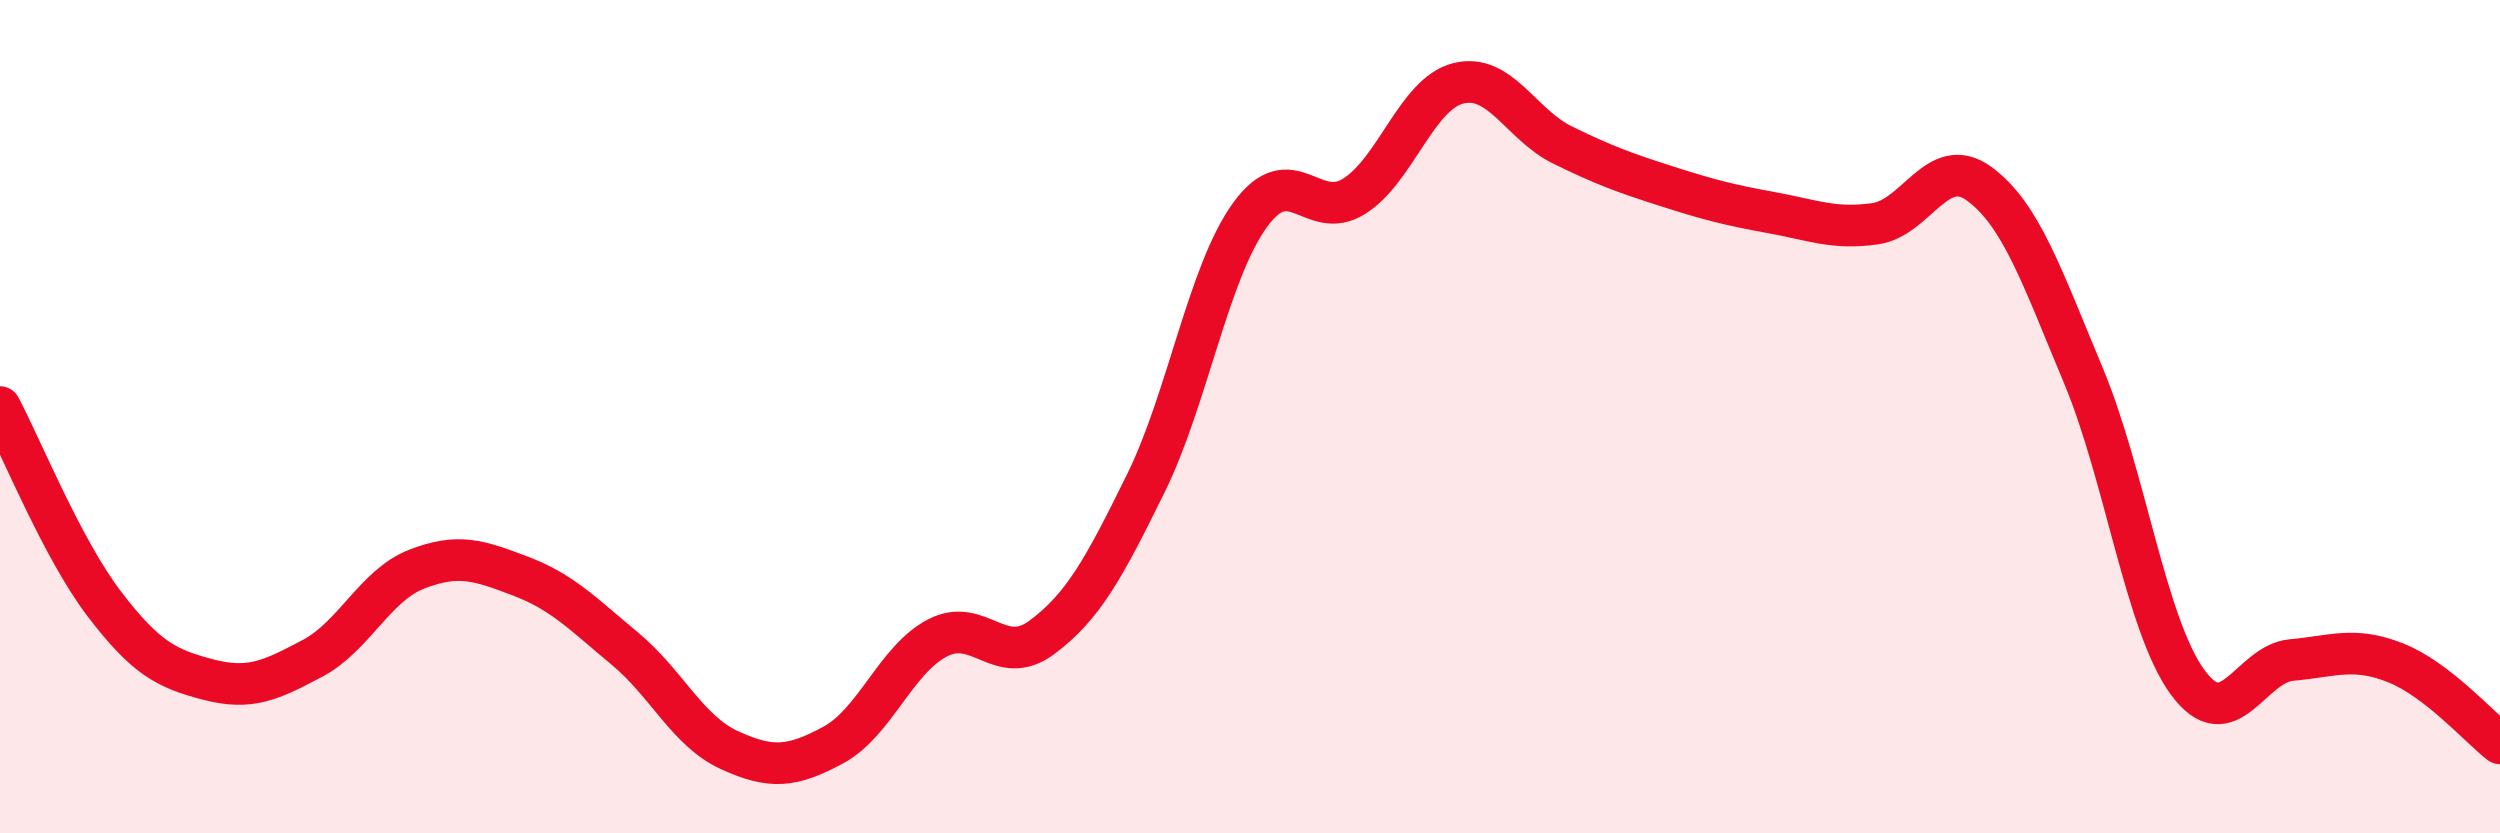
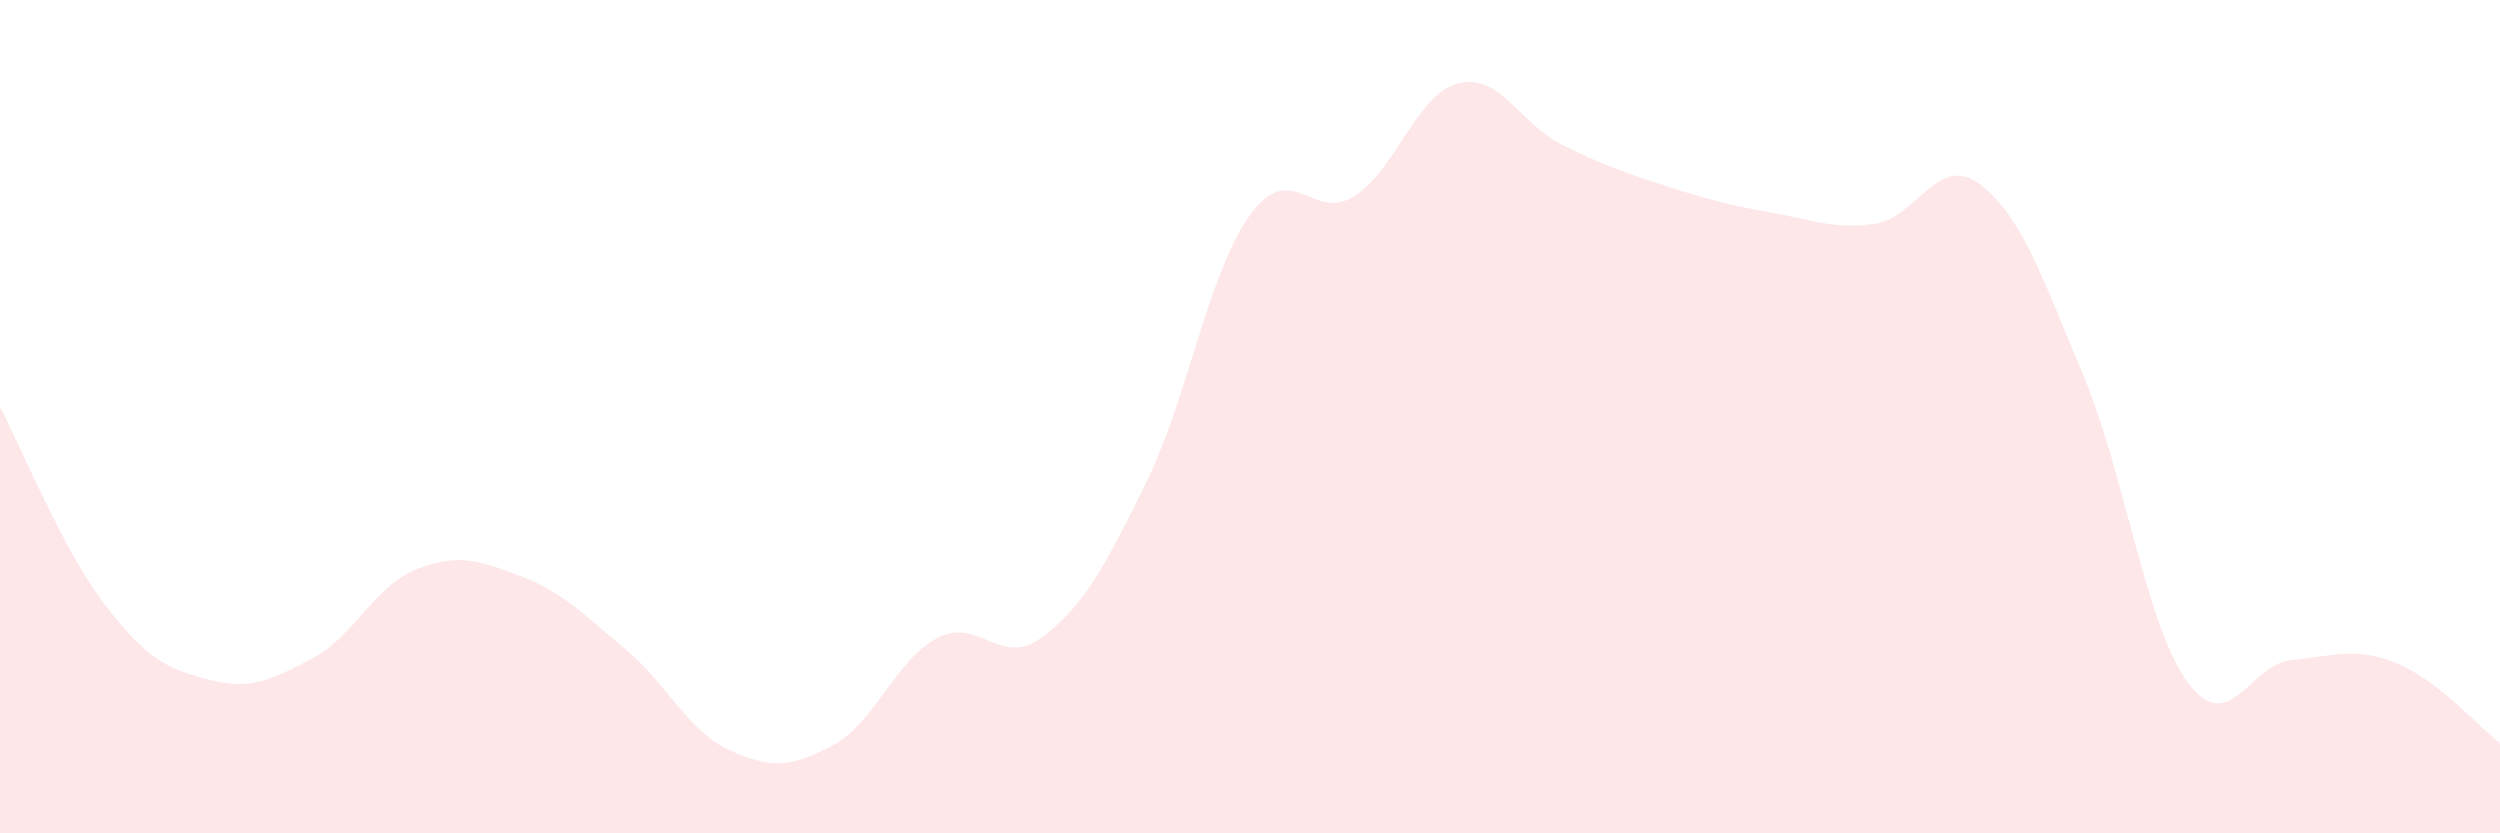
<svg xmlns="http://www.w3.org/2000/svg" width="60" height="20" viewBox="0 0 60 20">
  <path d="M 0,9.77 C 0.5,10.71 1.5,13.18 2.5,14.49 C 3.5,15.8 4,16.05 5,16.31 C 6,16.57 6.5,16.33 7.5,15.8 C 8.5,15.27 9,14.05 10,13.66 C 11,13.27 11.5,13.45 12.5,13.83 C 13.5,14.21 14,14.74 15,15.57 C 16,16.4 16.5,17.54 17.5,18 C 18.5,18.46 19,18.42 20,17.88 C 21,17.34 21.5,15.83 22.5,15.31 C 23.5,14.79 24,16.04 25,15.3 C 26,14.56 26.5,13.63 27.5,11.6 C 28.5,9.57 29,6.54 30,5.16 C 31,3.78 31.5,5.34 32.5,4.71 C 33.5,4.08 34,2.25 35,2 C 36,1.75 36.5,2.99 37.5,3.48 C 38.5,3.97 39,4.15 40,4.47 C 41,4.79 41.5,4.92 42.5,5.1 C 43.5,5.28 44,5.51 45,5.37 C 46,5.23 46.5,3.68 47.5,4.41 C 48.5,5.14 49,6.62 50,9.01 C 51,11.4 51.5,15 52.5,16.37 C 53.5,17.74 54,15.93 55,15.84 C 56,15.75 56.5,15.51 57.5,15.91 C 58.5,16.31 59.5,17.45 60,17.84L60 20L0 20Z" fill="#EB0A25" opacity="0.1" stroke-linecap="round" stroke-linejoin="round" />
-   <path d="M 0,9.77 C 0.5,10.71 1.5,13.18 2.5,14.49 C 3.5,15.8 4,16.05 5,16.31 C 6,16.57 6.5,16.33 7.5,15.8 C 8.5,15.27 9,14.05 10,13.66 C 11,13.27 11.5,13.45 12.5,13.83 C 13.5,14.21 14,14.74 15,15.57 C 16,16.4 16.5,17.54 17.5,18 C 18.5,18.46 19,18.42 20,17.88 C 21,17.34 21.5,15.83 22.5,15.31 C 23.5,14.79 24,16.04 25,15.3 C 26,14.56 26.5,13.63 27.5,11.6 C 28.5,9.57 29,6.54 30,5.16 C 31,3.78 31.5,5.34 32.5,4.71 C 33.5,4.08 34,2.25 35,2 C 36,1.75 36.5,2.99 37.5,3.48 C 38.5,3.97 39,4.15 40,4.47 C 41,4.79 41.5,4.92 42.5,5.1 C 43.5,5.28 44,5.51 45,5.37 C 46,5.23 46.5,3.68 47.5,4.41 C 48.5,5.14 49,6.62 50,9.01 C 51,11.4 51.5,15 52.5,16.37 C 53.5,17.74 54,15.93 55,15.84 C 56,15.75 56.5,15.51 57.5,15.91 C 58.5,16.31 59.5,17.45 60,17.84" stroke="#EB0A25" stroke-width="1" fill="none" stroke-linecap="round" stroke-linejoin="round" />
</svg>